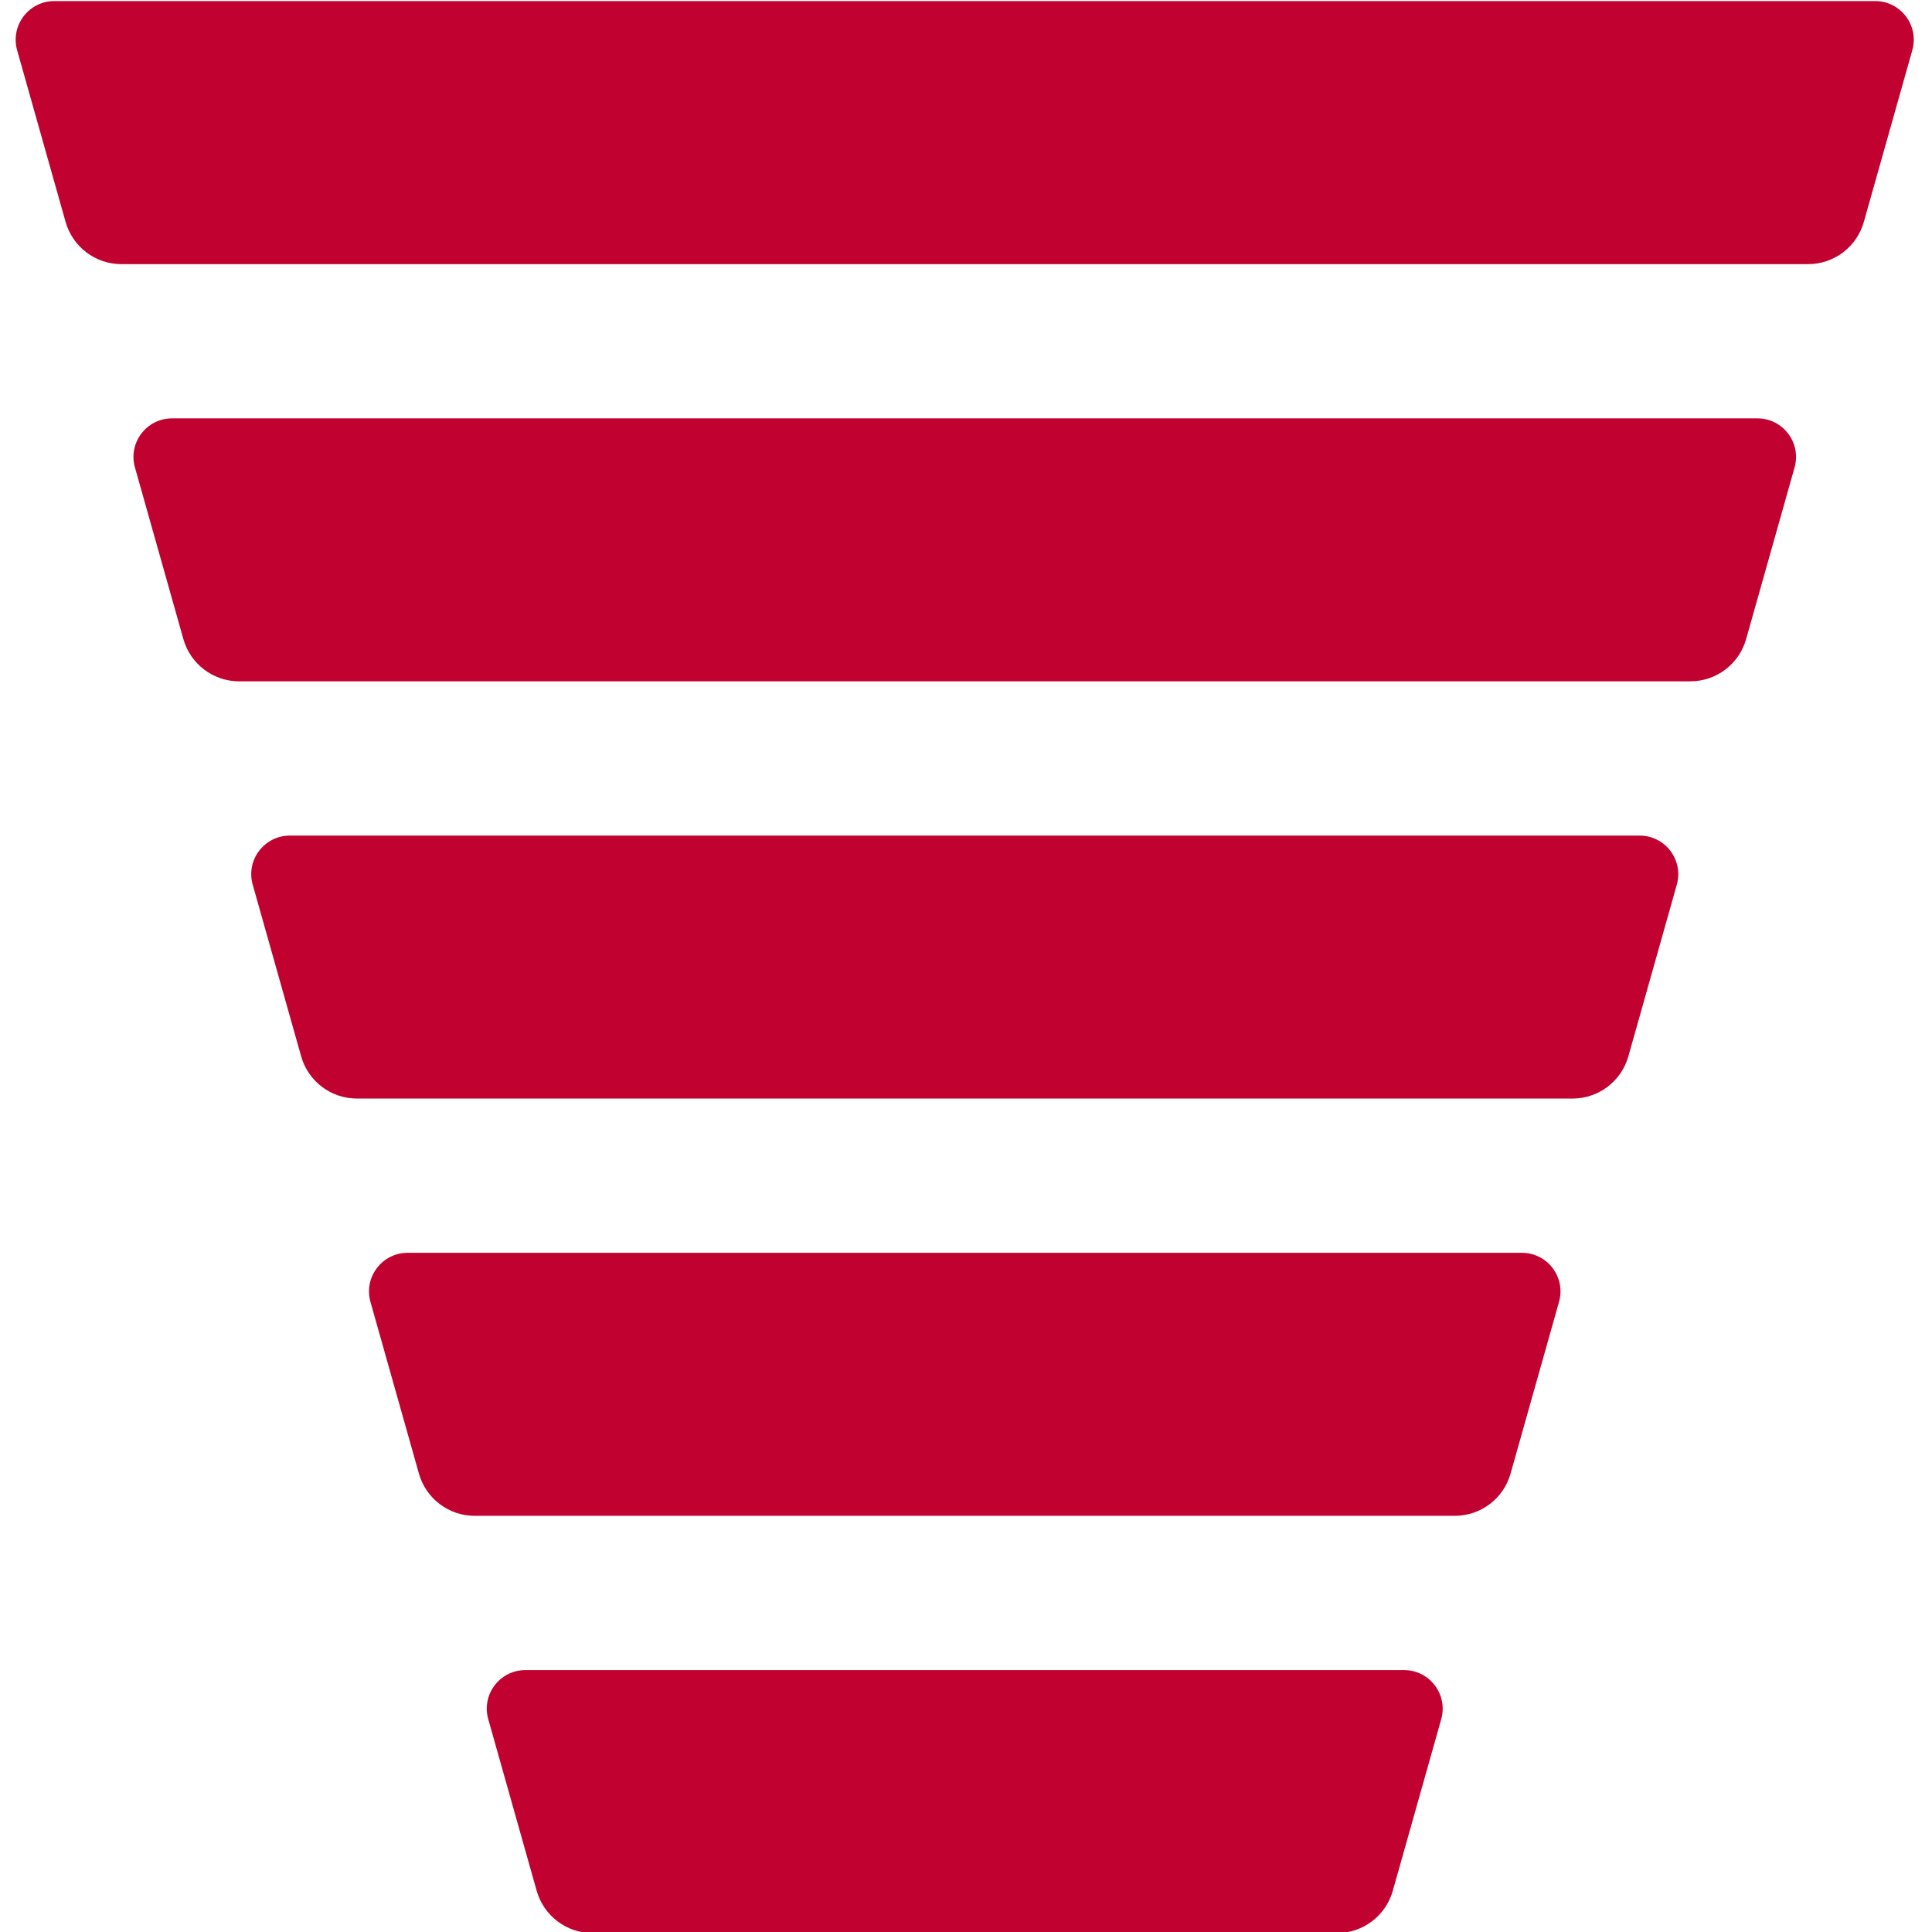
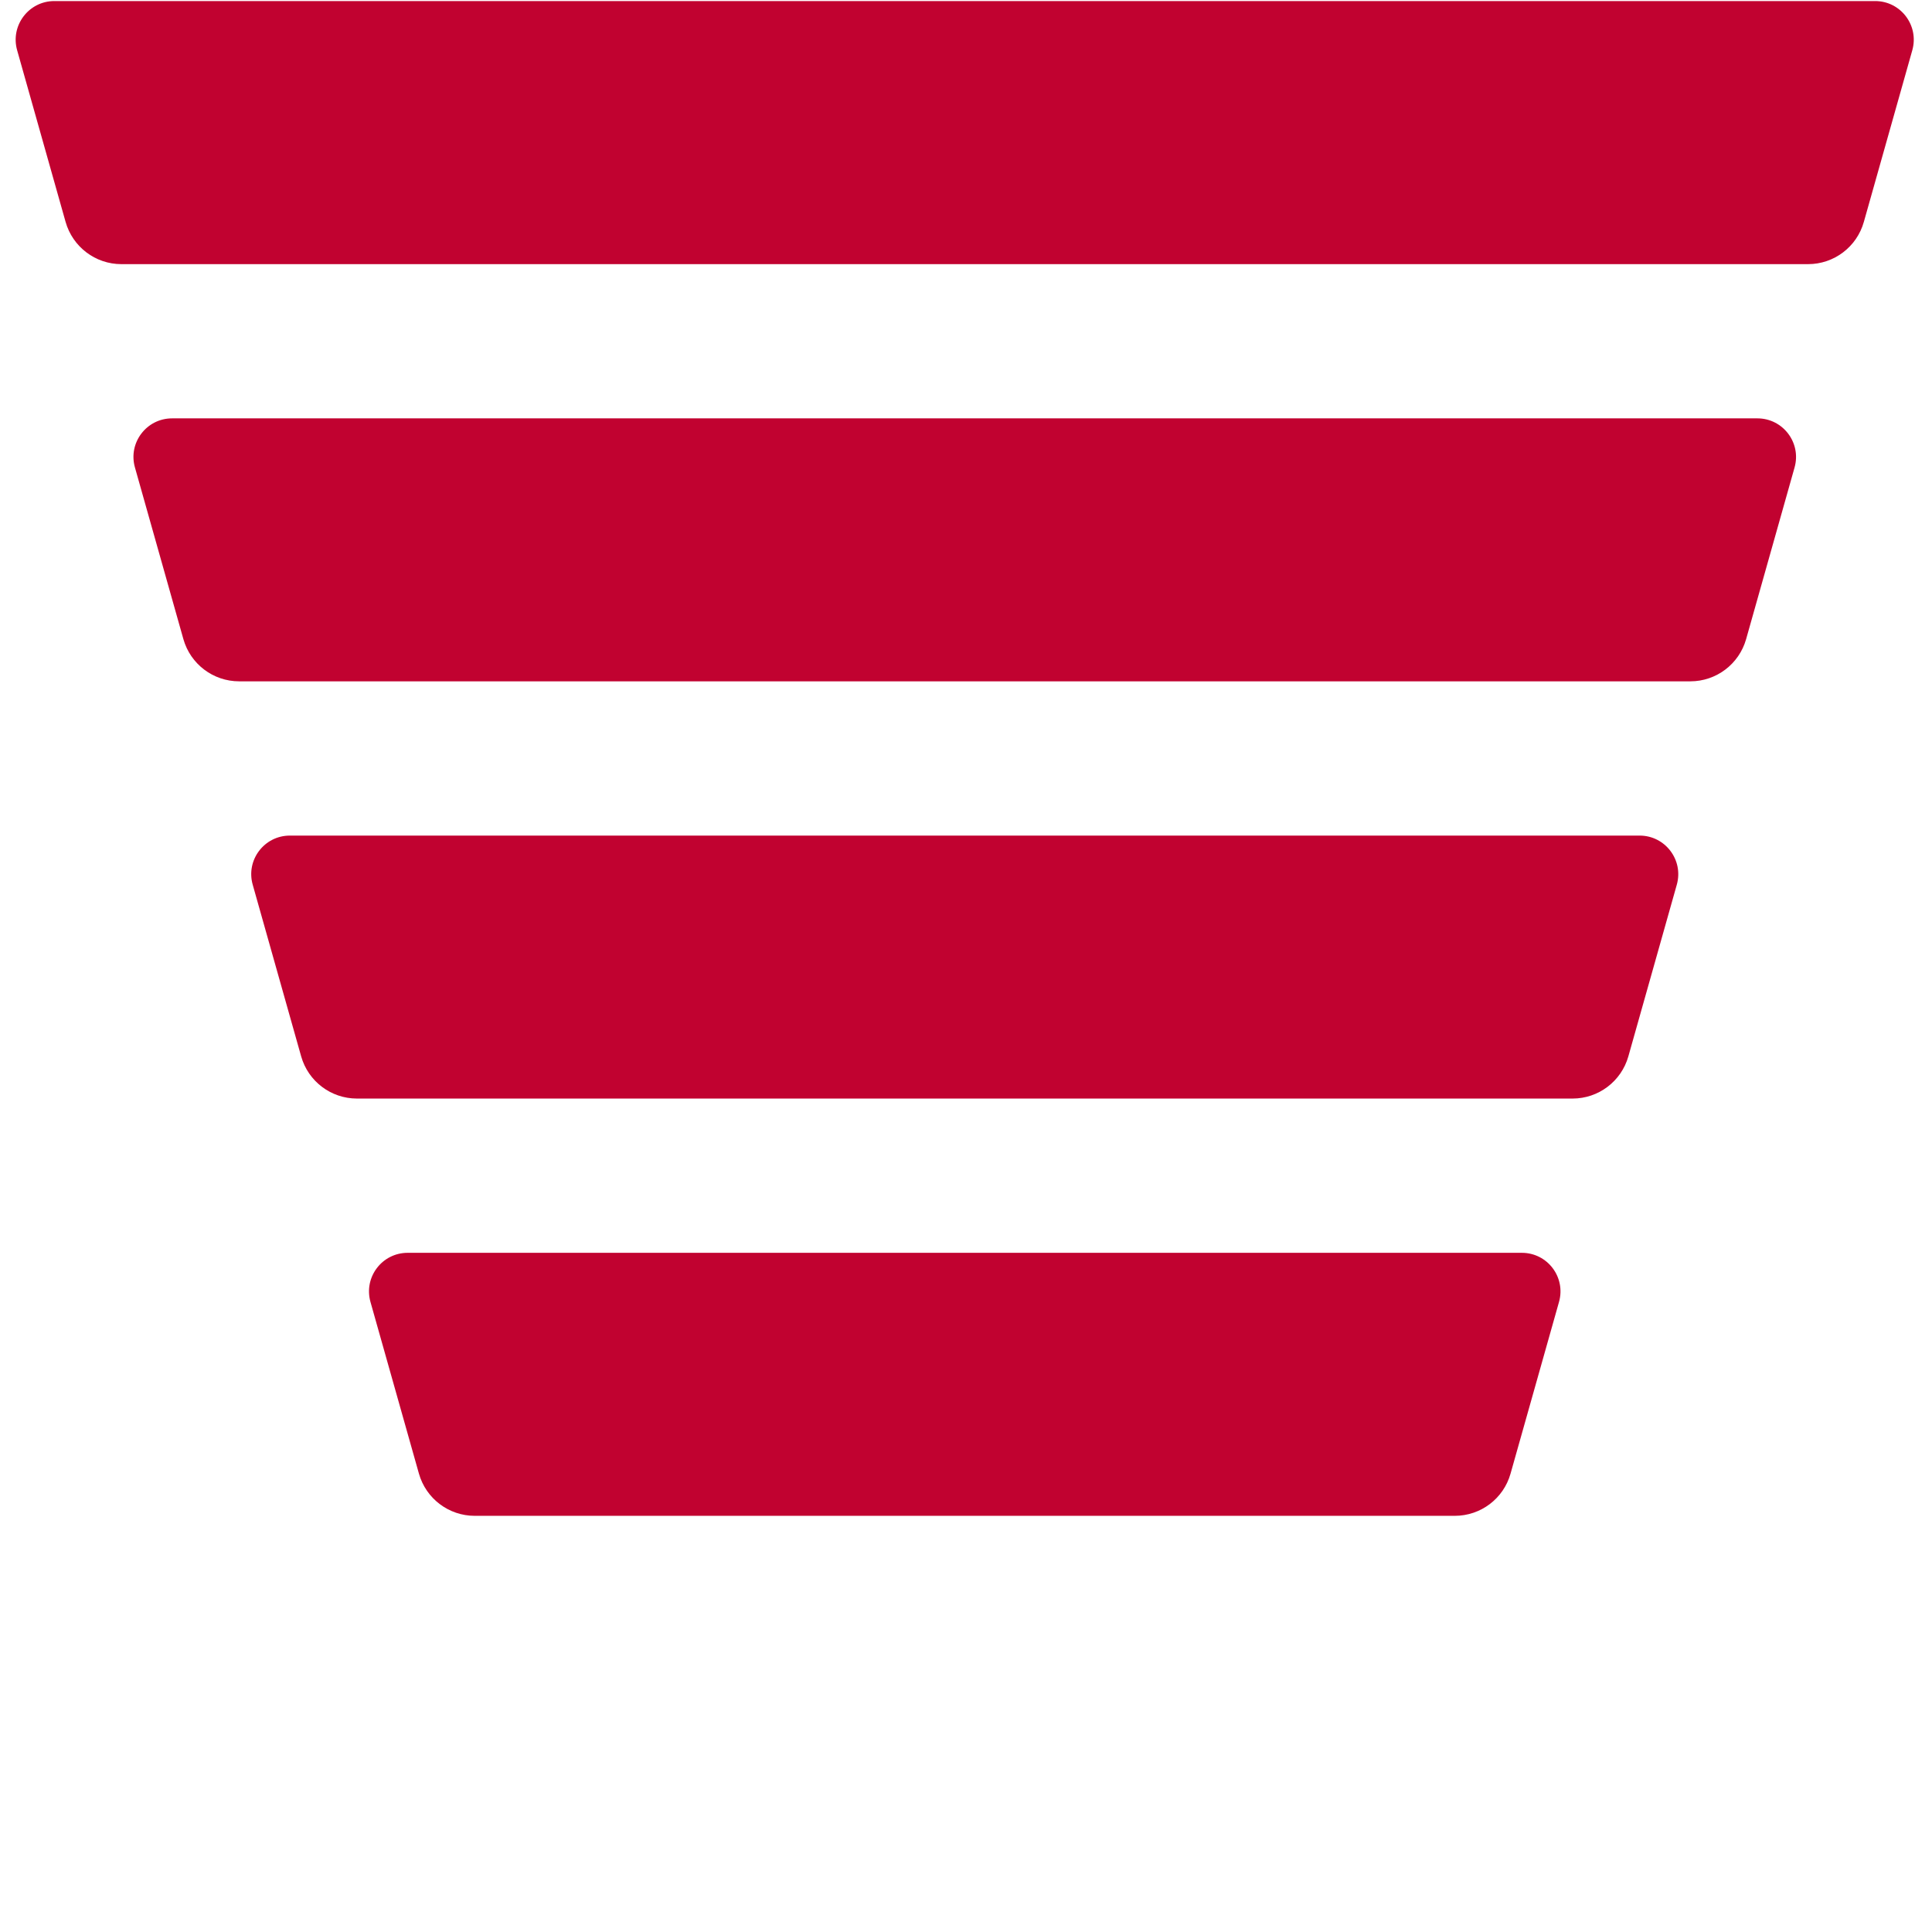
<svg xmlns="http://www.w3.org/2000/svg" version="1.1" id="Layer_1" x="0px" y="0px" viewBox="0 0 512 512" style="enable-background:new 0 0 512 512;" xml:space="preserve">
  <style type="text/css">
	.st0{fill:#C10230;}
</style>
  <g>
    <g>
      <path class="st0" d="M4.54,13.31L17.38,58.8C19.26,65.43,25.29,70,32.16,70h447c6.87,0,12.92-4.57,14.78-11.2l12.84-45.49    c1.84-6.53-3.05-13.03-9.85-13.03H14.4C7.61,0.28,2.7,6.78,4.54,13.31" />
      <path class="st0" d="M63.38,180.56h384.58c6.87,0,12.91-4.57,14.78-11.18l12.84-45.5c1.84-6.53-3.07-13.01-9.85-13.01H45.61    c-6.79,0-11.7,6.48-9.85,13.01l12.84,45.5C50.47,175.99,56.5,180.56,63.38,180.56" />
      <path class="st0" d="M94.59,291.13h322.16c6.87,0,12.91-4.57,14.78-11.18l12.84-45.5c1.84-6.53-3.07-13.01-9.85-13.01H76.82    c-6.79,0-11.7,6.48-9.85,13.01l12.84,45.5C81.68,286.57,87.72,291.13,94.59,291.13" />
      <path class="st0" d="M125.8,401.71h259.73c6.89,0,12.92-4.57,14.78-11.18l12.84-45.49c1.86-6.55-3.05-13.03-9.84-13.03H108.03    c-6.79,0-11.7,6.48-9.85,13.03l12.84,45.49C112.89,397.14,118.93,401.71,125.8,401.71" />
-       <path class="st0" d="M157.01,512.28h197.31c6.87,0,12.91-4.57,14.78-11.18l12.84-45.5c1.84-6.53-3.07-13.01-9.85-13.01H139.24    c-6.79,0-11.7,6.48-9.85,13.01l12.84,45.5C144.1,507.71,150.14,512.28,157.01,512.28" />
    </g>
  </g>
</svg>